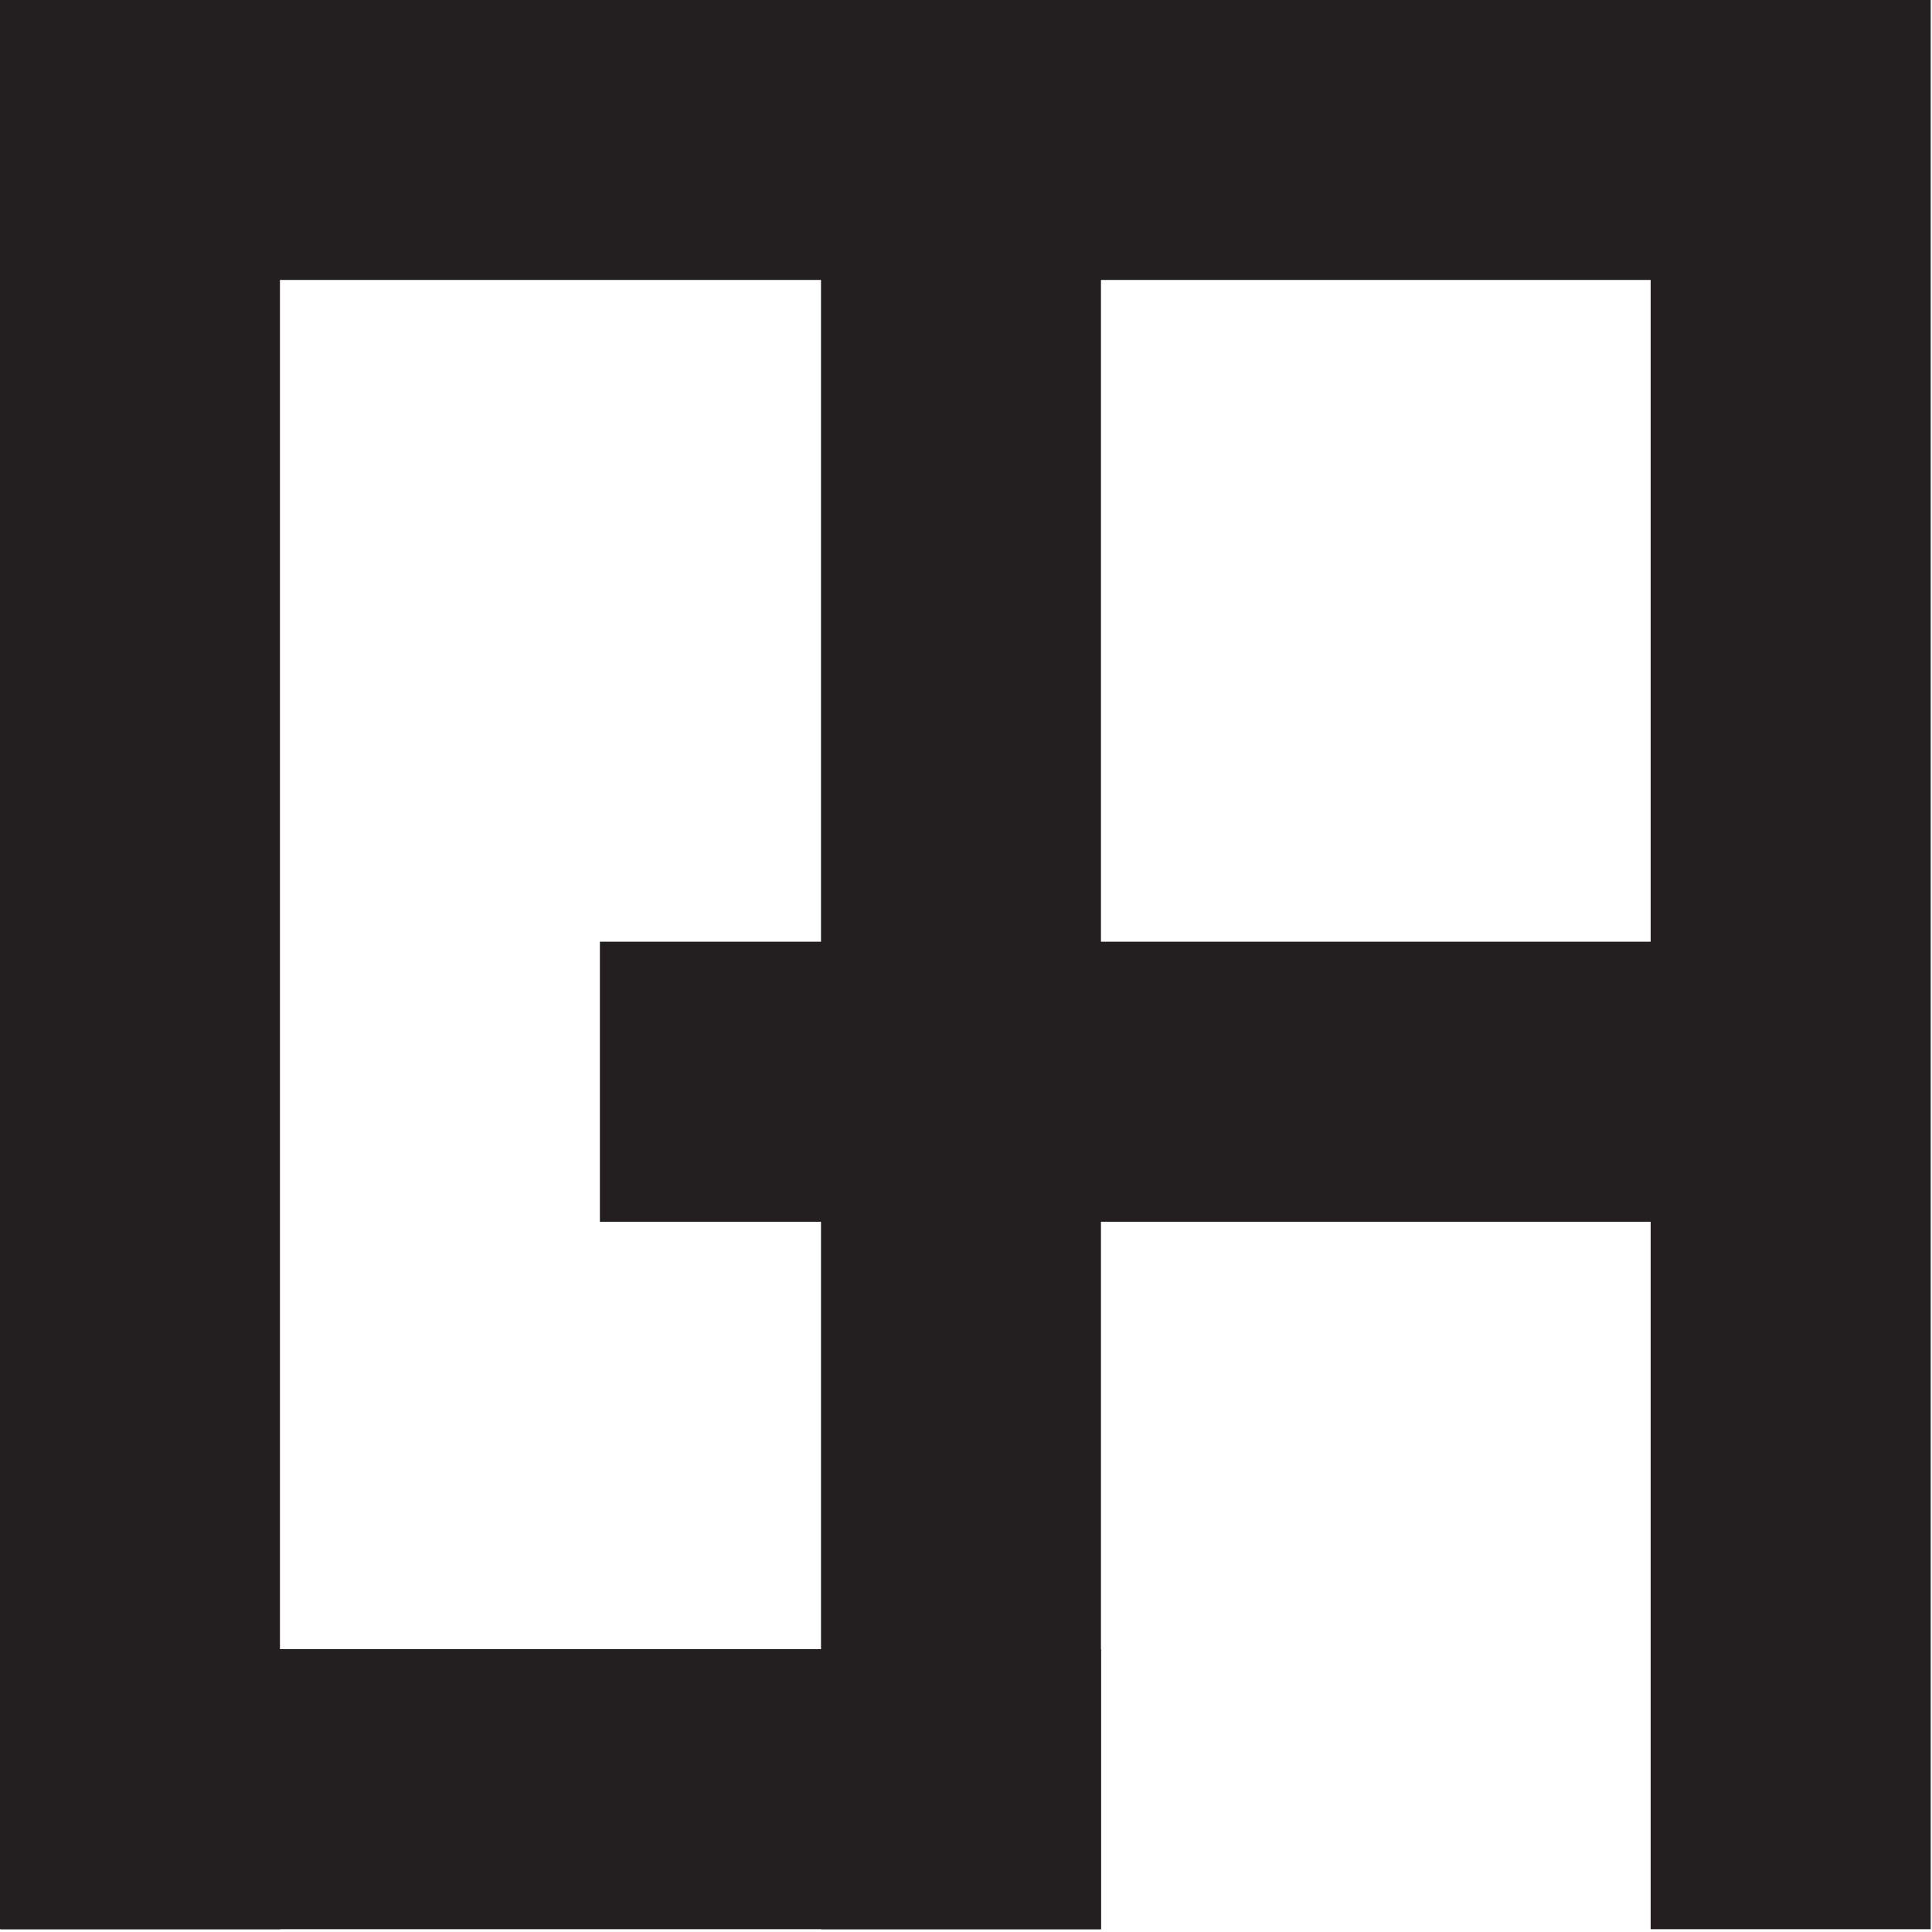
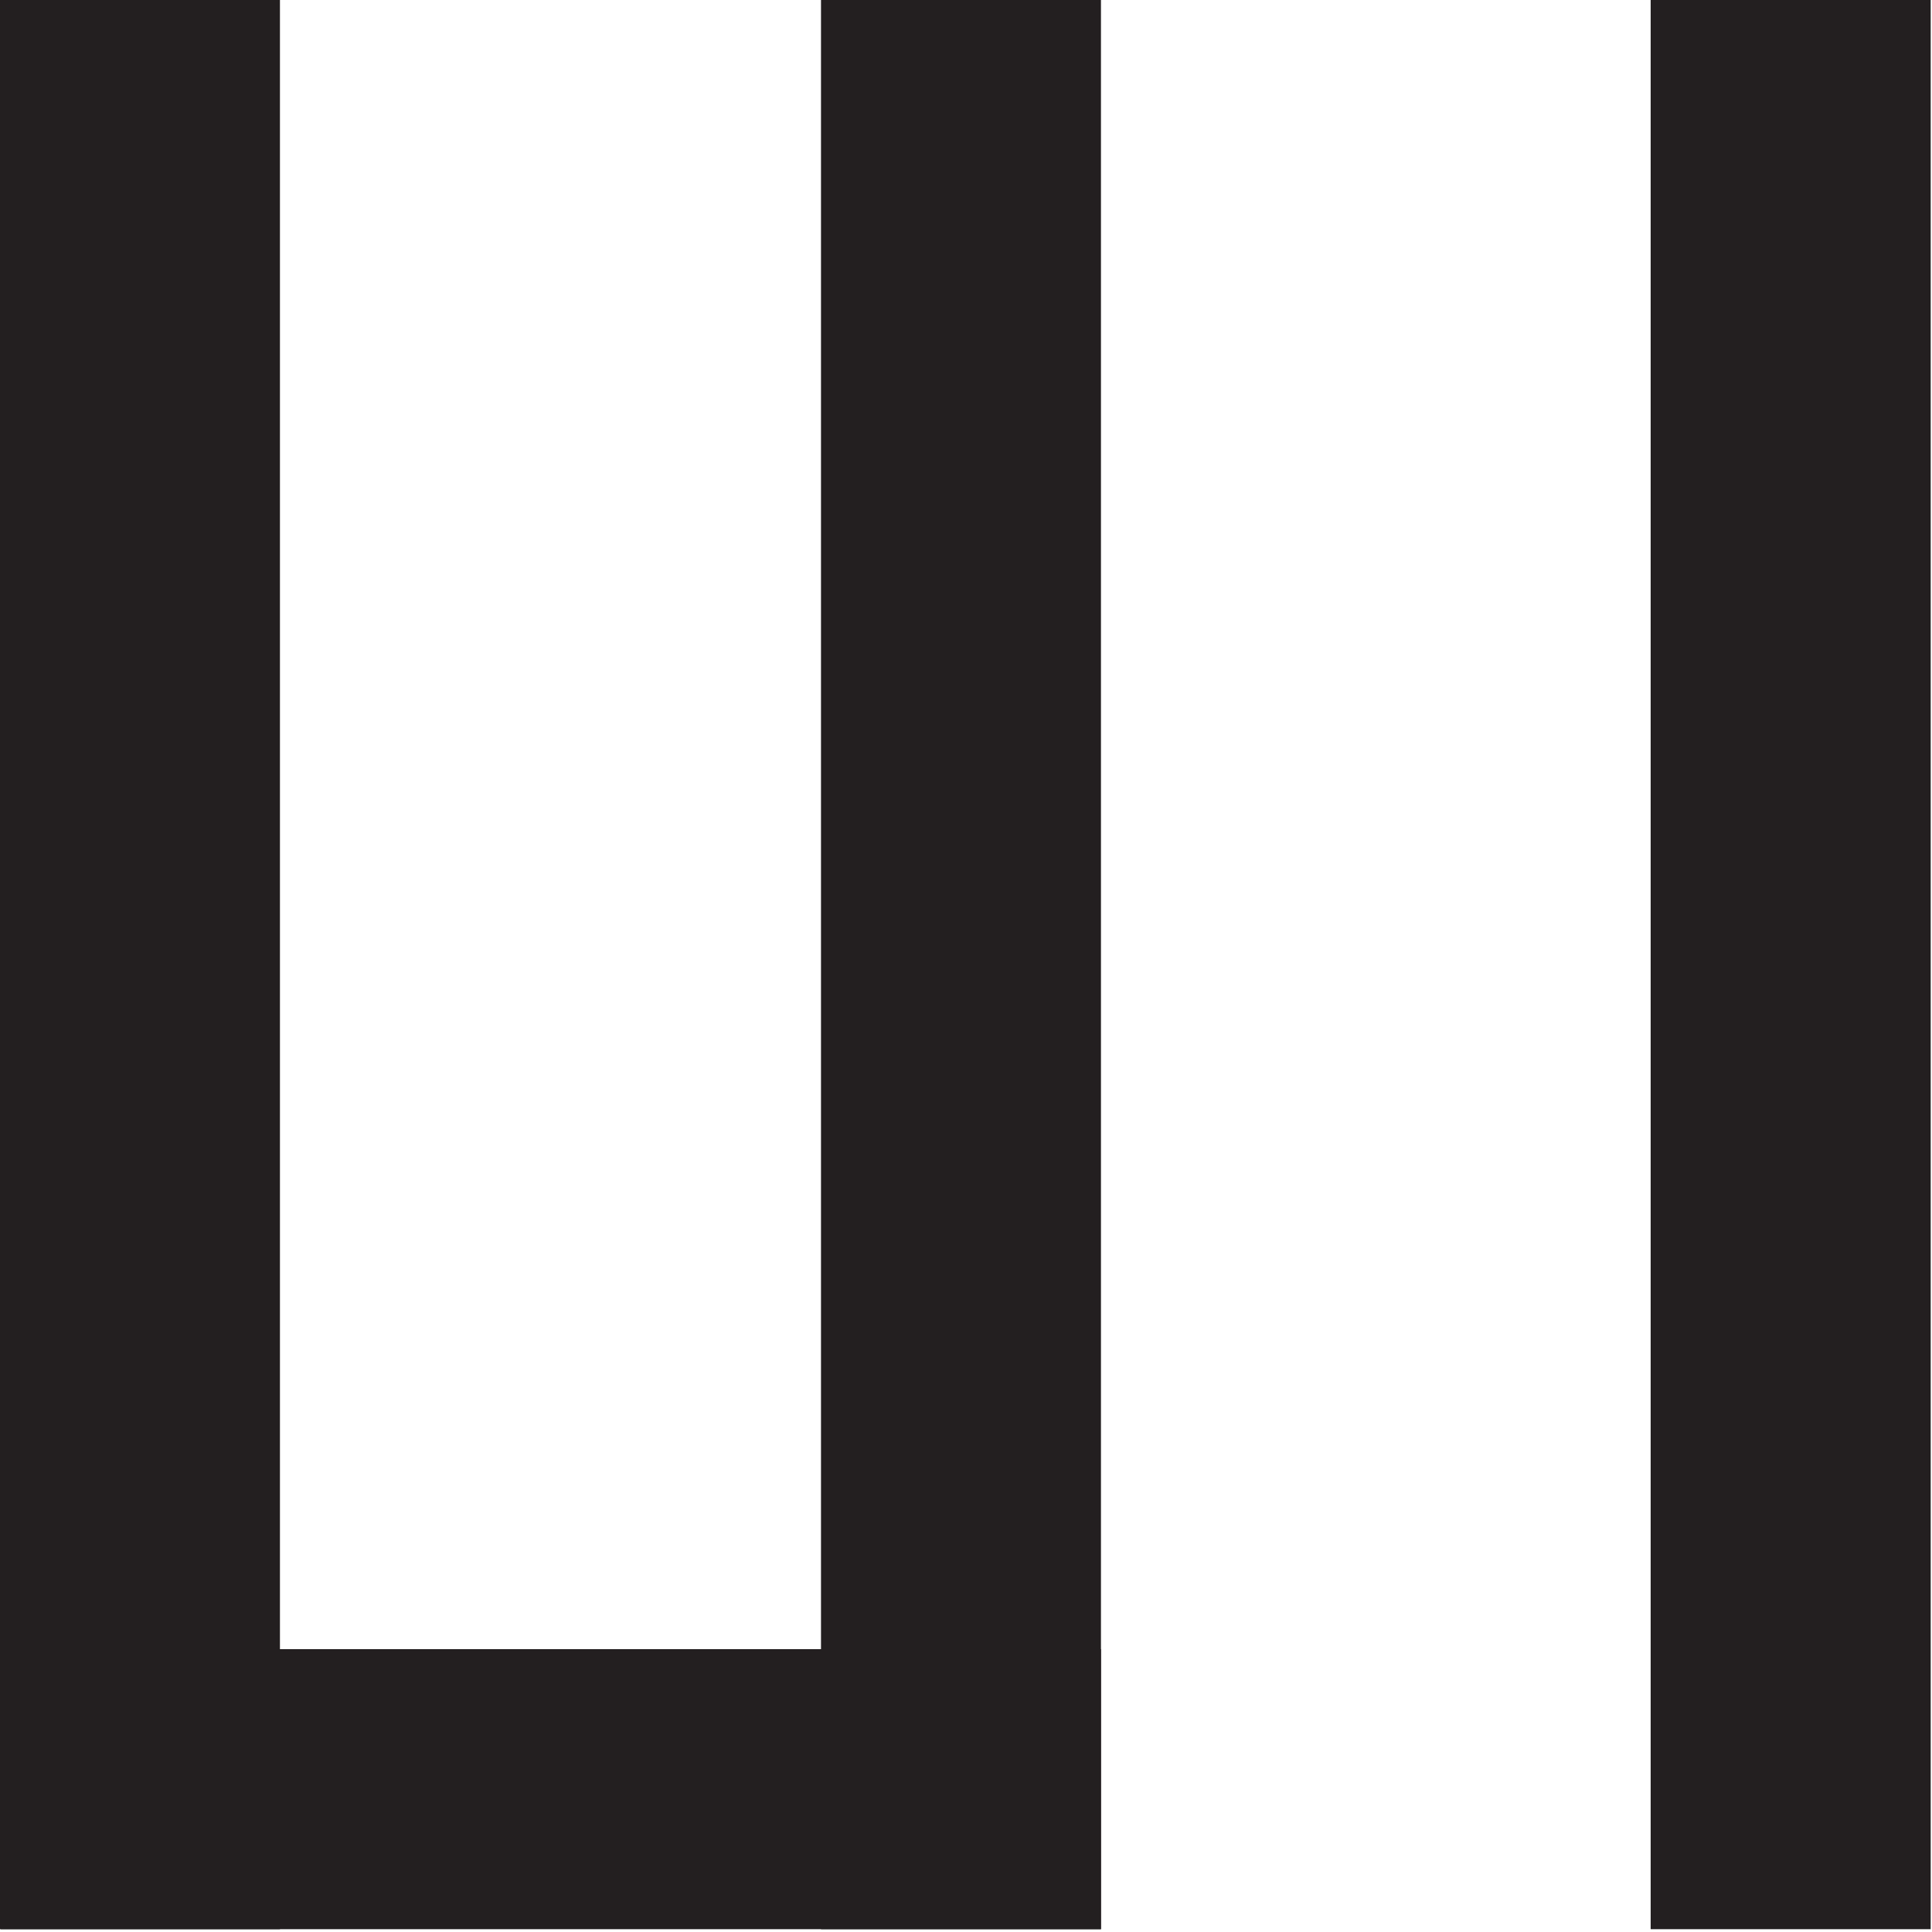
<svg xmlns="http://www.w3.org/2000/svg" width="40" height="40" viewBox="0 0 40 40">
  <g fill="#231F20">
    <polygon points="0 39.942 5.796 39.942 5.796 0 0 0" />
    <polygon points="16.998 39.942 22.794 39.942 22.794 0 16.998 0" />
    <polygon points="34.175 39.942 39.973 39.942 39.973 0 34.175 0" />
-     <polygon points=".014 5.796 39.956 5.796 39.956 0 .014 0" />
-     <polygon points="12.42 25.295 39.956 25.295 39.956 19.497 12.42 19.497" />
    <polygon points=".014 39.942 22.794 39.942 22.794 34.144 .014 34.144" />
  </g>
</svg>